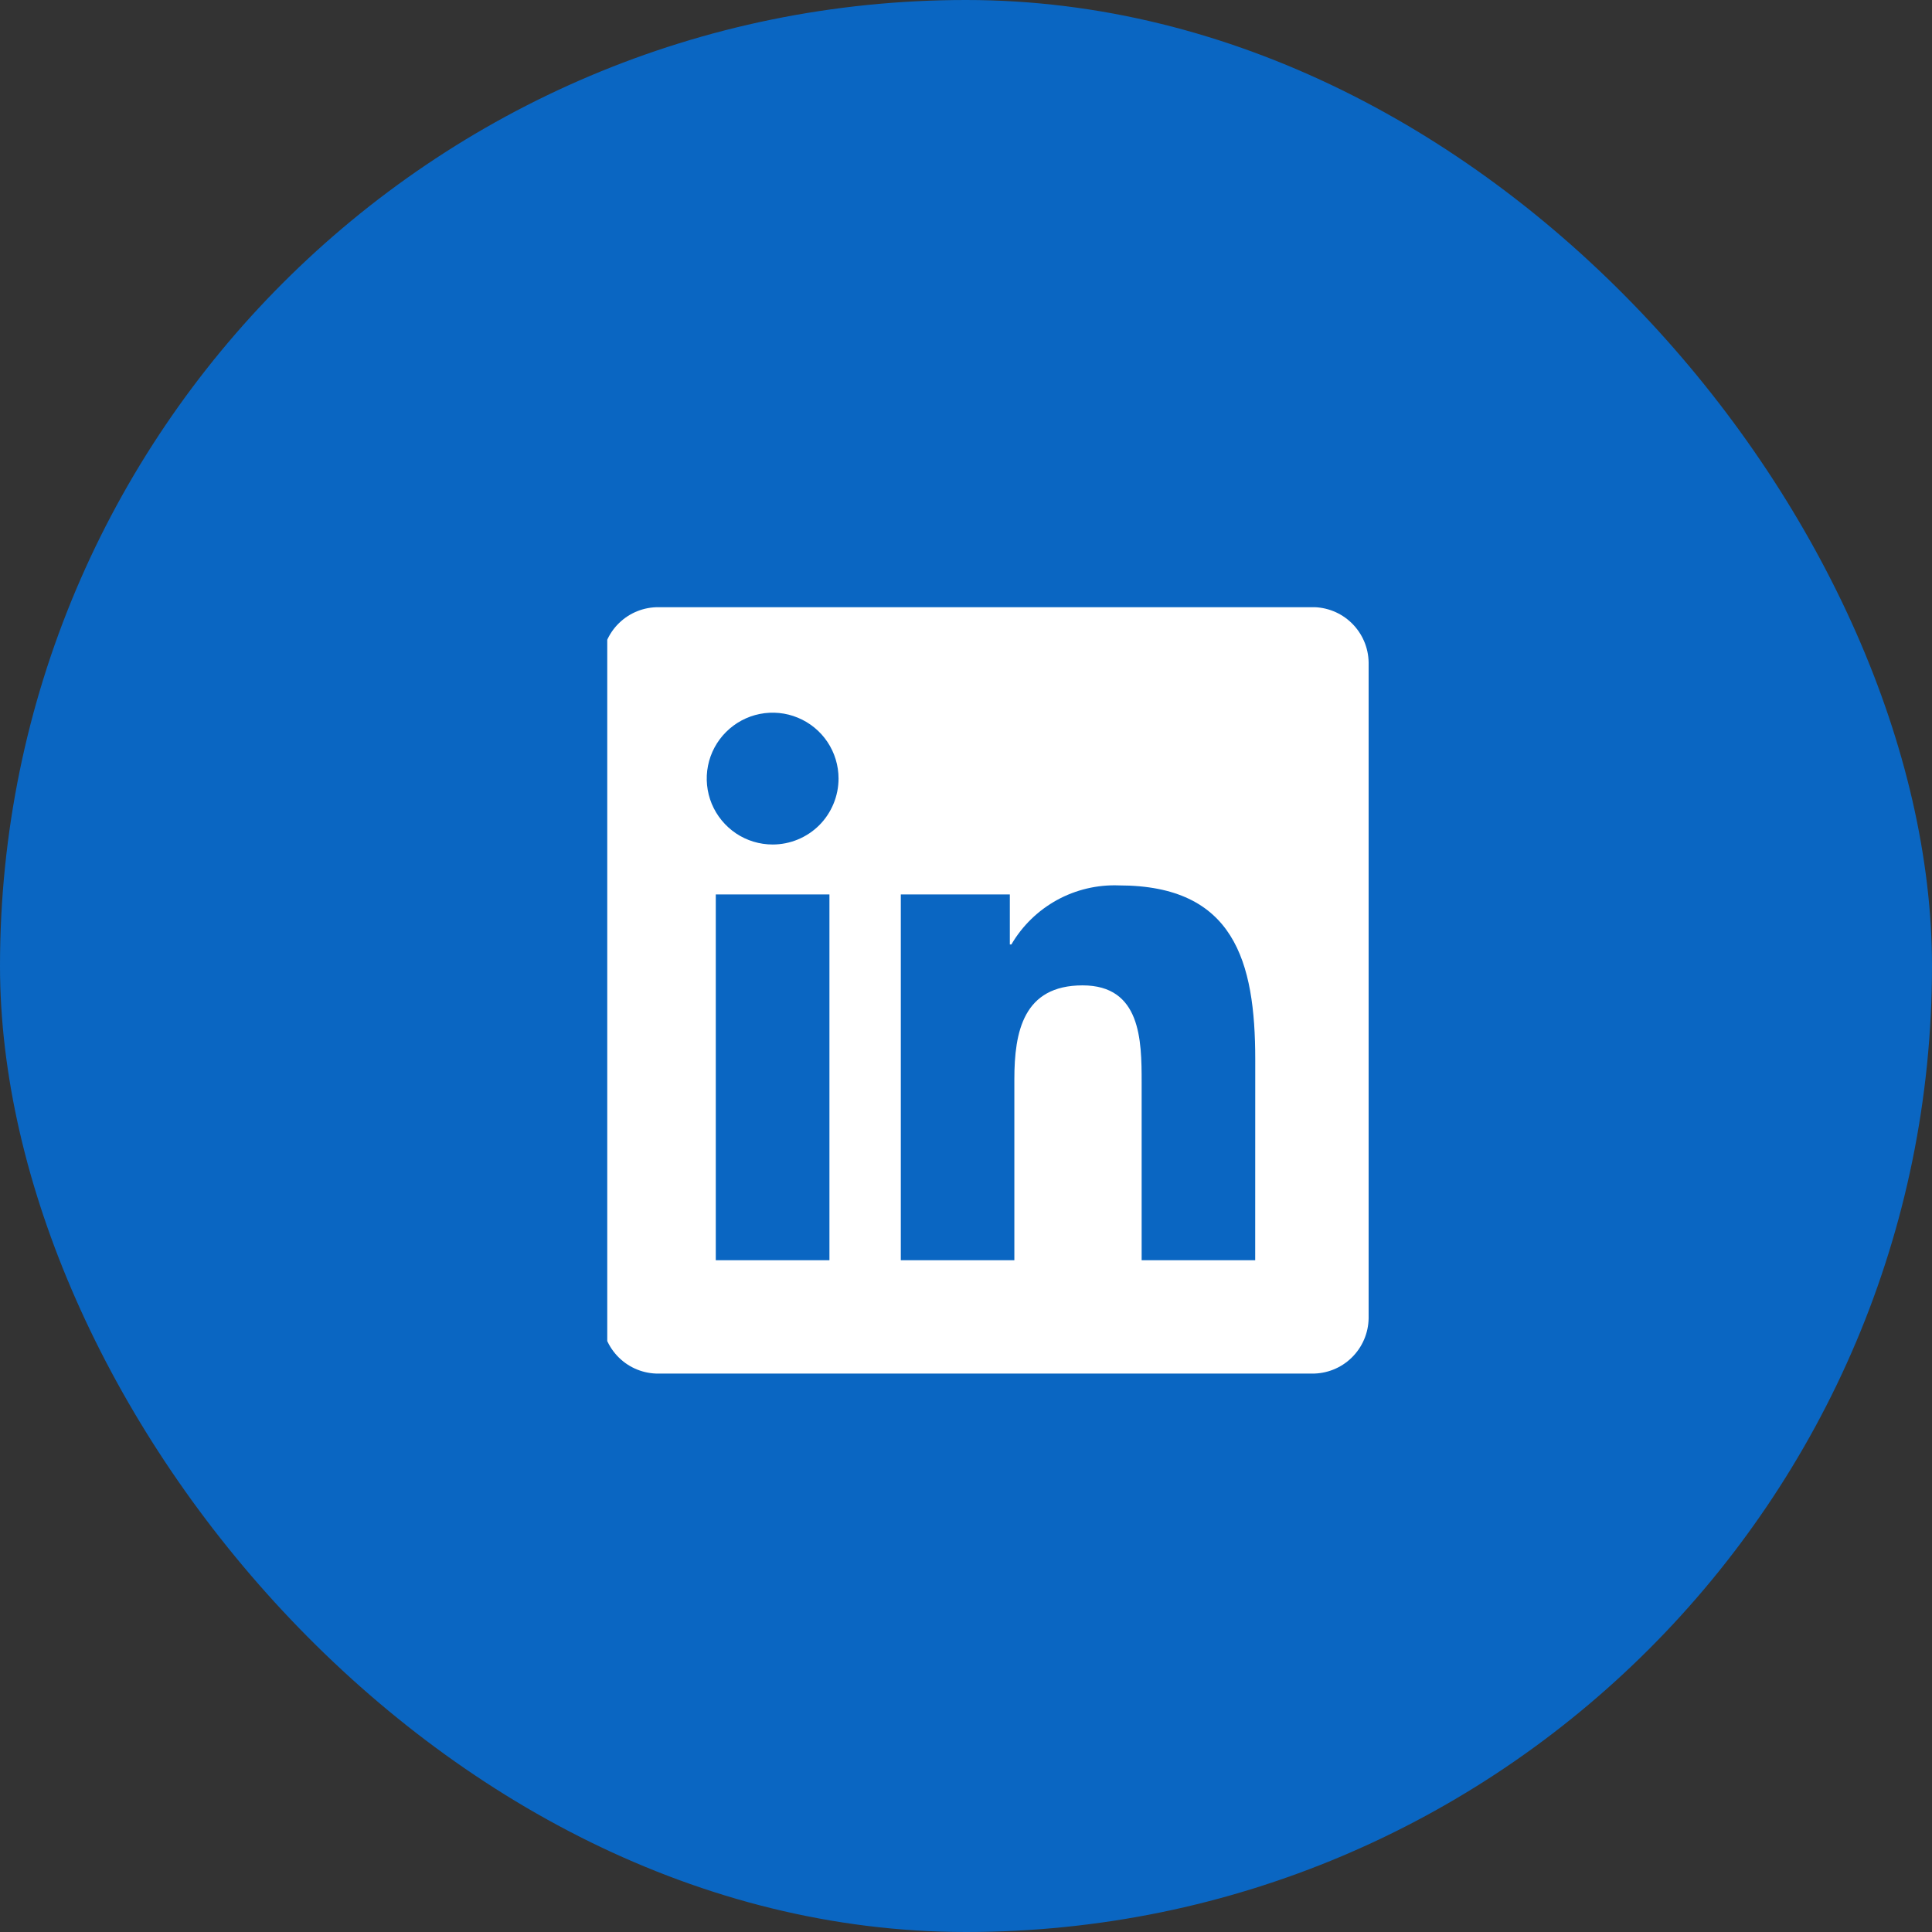
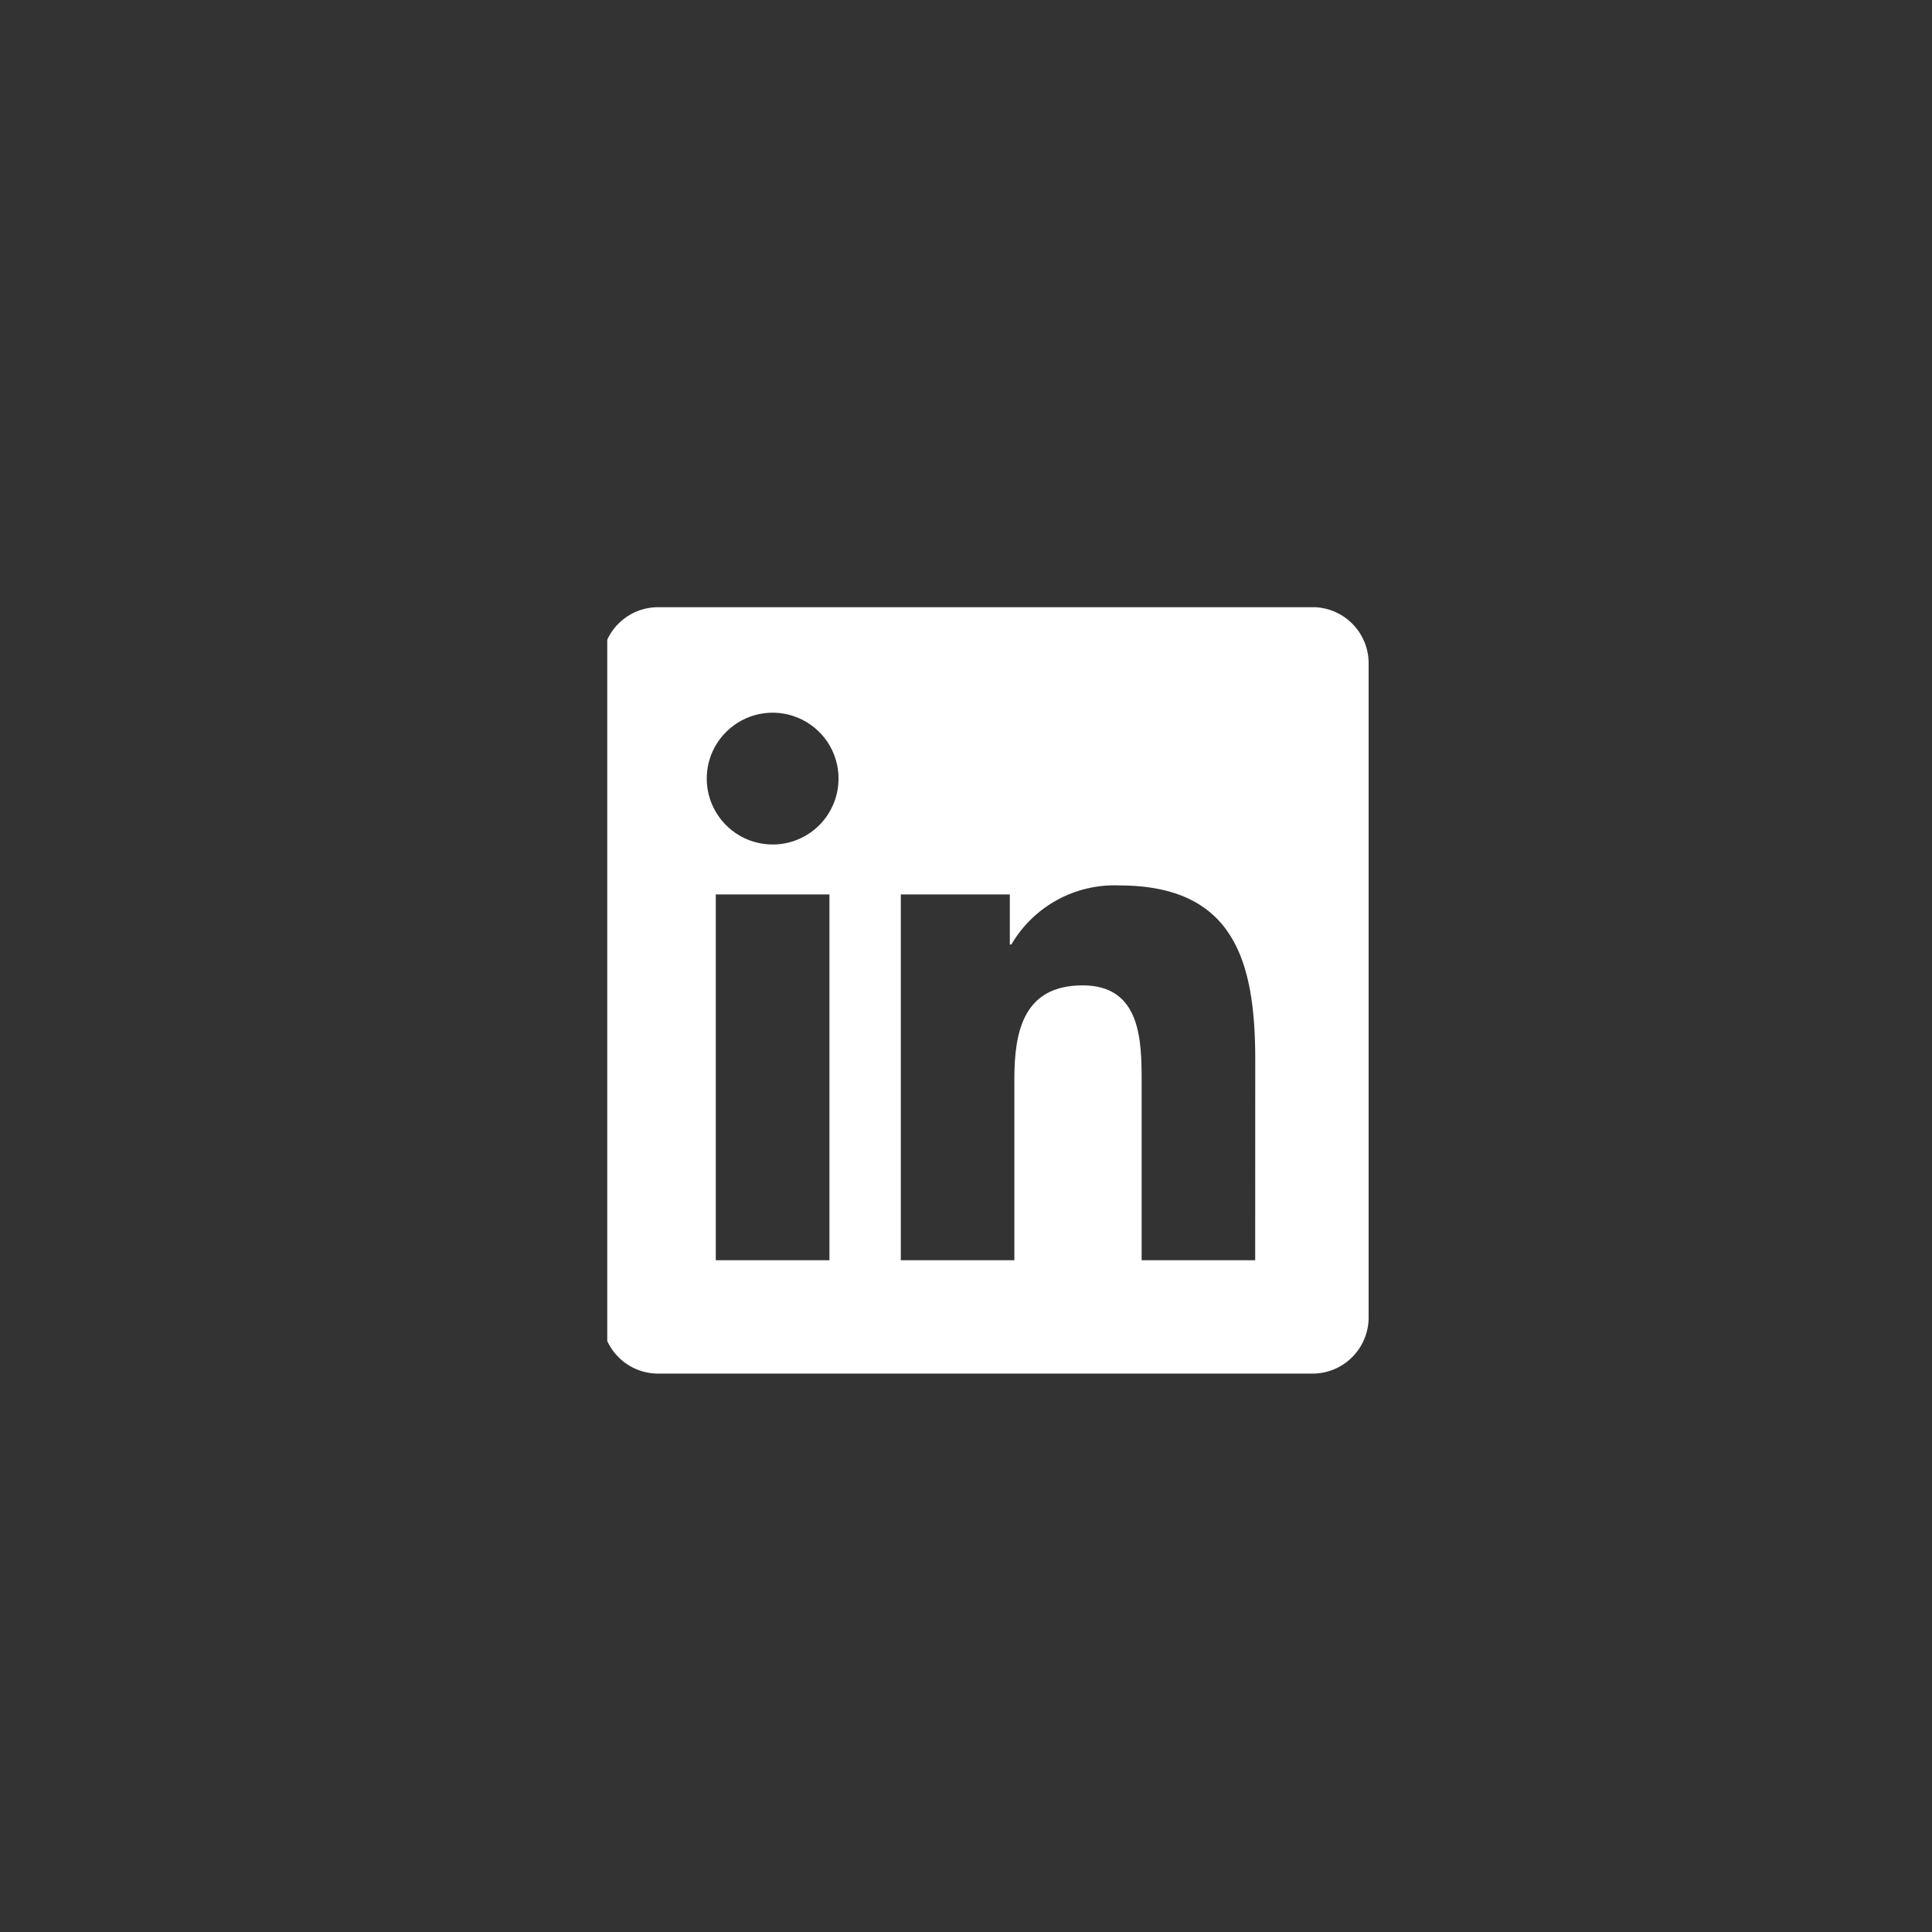
<svg xmlns="http://www.w3.org/2000/svg" viewBox="0 0 35 35" fill="none">
  <rect x="0" y="0" width="35" height="35" fill="#333333" stroke="none" />
-   <rect width="35" height="35" rx="17.5" fill="#0A66C2" />
  <g clip-path="url(#clip0)">
-     <path d="M26.374 23.089C26.123 23.091 25.884 23.193 25.709 23.371C25.533 23.549 25.435 23.79 25.436 24.04C25.437 24.29 25.537 24.53 25.715 24.707C25.892 24.883 26.132 24.982 26.383 24.982C26.633 24.982 26.873 24.883 27.051 24.707C27.228 24.53 27.328 24.29 27.33 24.04C27.331 23.79 27.233 23.549 27.057 23.371C26.881 23.193 26.642 23.091 26.392 23.089H26.374ZM26.374 24.874C26.209 24.877 26.048 24.831 25.91 24.742C25.772 24.653 25.664 24.525 25.598 24.374C25.533 24.224 25.514 24.057 25.543 23.895C25.572 23.734 25.649 23.585 25.763 23.467C25.877 23.349 26.024 23.267 26.184 23.232C26.345 23.198 26.512 23.211 26.665 23.272C26.817 23.332 26.949 23.436 27.042 23.571C27.136 23.706 27.187 23.866 27.19 24.03V24.044C27.195 24.259 27.113 24.468 26.964 24.623C26.815 24.779 26.611 24.869 26.395 24.874H26.374L26.374 24.874ZM22.739 22.83H20.682V19.608C20.682 18.84 20.668 17.851 19.612 17.851C18.54 17.851 18.376 18.688 18.376 19.552V22.83H16.319V16.204H18.294V17.11H18.322C18.519 16.772 18.805 16.494 19.148 16.305C19.491 16.117 19.879 16.025 20.27 16.04C22.356 16.04 22.74 17.411 22.74 19.195L22.739 22.83ZM13.998 15.299C13.761 15.299 13.53 15.229 13.334 15.098C13.138 14.966 12.985 14.78 12.894 14.562C12.804 14.344 12.78 14.104 12.826 13.872C12.872 13.64 12.986 13.428 13.153 13.261C13.32 13.094 13.533 12.98 13.764 12.934C13.996 12.888 14.236 12.911 14.454 13.002C14.672 13.092 14.859 13.245 14.99 13.441C15.121 13.637 15.191 13.868 15.191 14.104C15.191 14.261 15.16 14.416 15.1 14.561C15.04 14.706 14.953 14.838 14.842 14.949C14.731 15.06 14.599 15.148 14.454 15.208C14.309 15.268 14.154 15.299 13.998 15.299ZM15.026 22.83H12.967V16.204H15.026V22.83ZM23.765 11H11.933C11.664 10.997 11.405 11.101 11.213 11.289C11.021 11.476 10.912 11.732 10.908 12.001V23.882C10.911 24.151 11.021 24.407 11.213 24.595C11.405 24.783 11.664 24.887 11.933 24.884H23.765C24.034 24.887 24.294 24.784 24.486 24.596C24.679 24.408 24.79 24.151 24.794 23.882V12C24.79 11.731 24.679 11.475 24.486 11.287C24.293 11.099 24.034 10.996 23.765 10.999V11ZM5.309 17.803C4.28 17.803 3.663 18.49 3.663 19.491C3.663 20.492 4.28 21.18 5.309 21.18C6.337 21.18 6.956 20.494 6.956 19.491C6.956 18.489 6.338 17.803 5.309 17.803ZM8.85 22.826H6.956V21.948H6.928C6.69 22.267 6.382 22.528 6.027 22.709C5.672 22.89 5.281 22.986 4.882 22.991C2.906 22.991 1.604 21.564 1.604 19.547C1.604 17.694 2.756 15.992 4.65 15.992C5.502 15.992 6.297 16.225 6.763 16.871H6.79V13.052H8.85L8.85 22.826ZM-1.038 18.744C-1.034 18.577 -1.064 18.411 -1.126 18.256C-1.188 18.101 -1.281 17.96 -1.399 17.842C-1.517 17.724 -1.658 17.632 -1.813 17.57C-1.968 17.508 -2.134 17.478 -2.301 17.482C-2.661 17.459 -3.015 17.579 -3.287 17.815C-3.558 18.052 -3.727 18.385 -3.755 18.744H-1.038ZM0.705 21.68C0.363 22.095 -0.067 22.428 -0.554 22.656C-1.04 22.884 -1.571 23.001 -2.109 22.998C-4.166 22.998 -5.813 21.625 -5.813 19.498C-5.813 17.372 -4.166 15.999 -2.109 15.999C-0.186 15.999 1.02 17.371 1.02 19.498V20.143H-3.755C-3.696 20.509 -3.506 20.841 -3.221 21.078C-2.936 21.316 -2.575 21.442 -2.205 21.433C-1.912 21.432 -1.624 21.357 -1.368 21.215C-1.111 21.074 -0.894 20.87 -0.736 20.624L0.705 21.68ZM-19.748 16.203H-17.772V17.108H-17.744C-17.547 16.77 -17.261 16.492 -16.918 16.303C-16.575 16.115 -16.187 16.023 -15.796 16.038C-13.71 16.038 -13.325 17.41 -13.325 19.194V22.827H-15.383V19.606C-15.383 18.837 -15.397 17.849 -16.454 17.849C-17.524 17.849 -17.689 18.686 -17.689 19.55V22.826H-19.746L-19.748 16.203ZM-12.282 13.052H-10.225V18.896L-7.893 16.199H-5.371L-8.071 19.266L-5.428 22.83H-8.013L-10.197 19.555H-10.224V22.83H-12.282L-12.282 13.052ZM-22.946 16.202H-20.889V22.828H-22.946V16.202ZM-21.917 12.908C-21.681 12.908 -21.45 12.978 -21.254 13.109C-21.058 13.24 -20.905 13.427 -20.815 13.645C-20.724 13.863 -20.701 14.103 -20.747 14.335C-20.793 14.566 -20.907 14.779 -21.074 14.945C-21.241 15.112 -21.453 15.226 -21.685 15.272C-21.916 15.318 -22.156 15.294 -22.374 15.204C-22.592 15.114 -22.779 14.961 -22.91 14.764C-23.041 14.568 -23.111 14.338 -23.111 14.101C-23.111 13.945 -23.08 13.79 -23.02 13.645C-22.96 13.5 -22.872 13.368 -22.761 13.258C-22.65 13.147 -22.519 13.059 -22.374 12.999C-22.229 12.939 -22.074 12.908 -21.917 12.908ZM-29.999 13.054H-27.857V20.855H-23.893V22.831H-29.999V13.054ZM26.524 24.096C26.559 24.096 26.594 24.089 26.627 24.075C26.659 24.062 26.688 24.041 26.713 24.016C26.737 23.99 26.756 23.96 26.768 23.927C26.78 23.894 26.785 23.859 26.783 23.824C26.783 23.631 26.667 23.539 26.428 23.539H26.042V24.548H26.187V24.108H26.366L26.37 24.114L26.646 24.548H26.802L26.504 24.098L26.524 24.096ZM26.356 23.994H26.188V23.653H26.401C26.511 23.653 26.637 23.671 26.637 23.815C26.637 23.981 26.51 23.994 26.355 23.994" fill="white" />
+     <path d="M26.374 23.089C26.123 23.091 25.884 23.193 25.709 23.371C25.533 23.549 25.435 23.79 25.436 24.04C25.437 24.29 25.537 24.53 25.715 24.707C25.892 24.883 26.132 24.982 26.383 24.982C26.633 24.982 26.873 24.883 27.051 24.707C27.228 24.53 27.328 24.29 27.33 24.04C27.331 23.79 27.233 23.549 27.057 23.371C26.881 23.193 26.642 23.091 26.392 23.089H26.374ZM26.374 24.874C26.209 24.877 26.048 24.831 25.91 24.742C25.772 24.653 25.664 24.525 25.598 24.374C25.533 24.224 25.514 24.057 25.543 23.895C25.572 23.734 25.649 23.585 25.763 23.467C25.877 23.349 26.024 23.267 26.184 23.232C26.345 23.198 26.512 23.211 26.665 23.272C26.817 23.332 26.949 23.436 27.042 23.571C27.136 23.706 27.187 23.866 27.19 24.03V24.044C27.195 24.259 27.113 24.468 26.964 24.623C26.815 24.779 26.611 24.869 26.395 24.874H26.374L26.374 24.874ZM22.739 22.83H20.682V19.608C20.682 18.84 20.668 17.851 19.612 17.851C18.54 17.851 18.376 18.688 18.376 19.552V22.83H16.319V16.204H18.294V17.11H18.322C18.519 16.772 18.805 16.494 19.148 16.305C19.491 16.117 19.879 16.025 20.27 16.04C22.356 16.04 22.74 17.411 22.74 19.195L22.739 22.83ZM13.998 15.299C13.761 15.299 13.53 15.229 13.334 15.098C13.138 14.966 12.985 14.78 12.894 14.562C12.804 14.344 12.78 14.104 12.826 13.872C12.872 13.64 12.986 13.428 13.153 13.261C13.32 13.094 13.533 12.98 13.764 12.934C13.996 12.888 14.236 12.911 14.454 13.002C14.672 13.092 14.859 13.245 14.99 13.441C15.121 13.637 15.191 13.868 15.191 14.104C15.191 14.261 15.16 14.416 15.1 14.561C15.04 14.706 14.953 14.838 14.842 14.949C14.731 15.06 14.599 15.148 14.454 15.208C14.309 15.268 14.154 15.299 13.998 15.299ZM15.026 22.83H12.967V16.204H15.026V22.83ZM23.765 11H11.933C11.664 10.997 11.405 11.101 11.213 11.289C11.021 11.476 10.912 11.732 10.908 12.001V23.882C10.911 24.151 11.021 24.407 11.213 24.595C11.405 24.783 11.664 24.887 11.933 24.884H23.765C24.034 24.887 24.294 24.784 24.486 24.596C24.679 24.408 24.79 24.151 24.794 23.882V12C24.79 11.731 24.679 11.475 24.486 11.287C24.293 11.099 24.034 10.996 23.765 10.999V11ZM5.309 17.803C4.28 17.803 3.663 18.49 3.663 19.491C3.663 20.492 4.28 21.18 5.309 21.18C6.337 21.18 6.956 20.494 6.956 19.491C6.956 18.489 6.338 17.803 5.309 17.803ZM8.85 22.826H6.956V21.948H6.928C6.69 22.267 6.382 22.528 6.027 22.709C5.672 22.89 5.281 22.986 4.882 22.991C2.906 22.991 1.604 21.564 1.604 19.547C1.604 17.694 2.756 15.992 4.65 15.992C5.502 15.992 6.297 16.225 6.763 16.871H6.79V13.052H8.85L8.85 22.826ZM-1.038 18.744C-1.034 18.577 -1.064 18.411 -1.126 18.256C-1.517 17.724 -1.658 17.632 -1.813 17.57C-1.968 17.508 -2.134 17.478 -2.301 17.482C-2.661 17.459 -3.015 17.579 -3.287 17.815C-3.558 18.052 -3.727 18.385 -3.755 18.744H-1.038ZM0.705 21.68C0.363 22.095 -0.067 22.428 -0.554 22.656C-1.04 22.884 -1.571 23.001 -2.109 22.998C-4.166 22.998 -5.813 21.625 -5.813 19.498C-5.813 17.372 -4.166 15.999 -2.109 15.999C-0.186 15.999 1.02 17.371 1.02 19.498V20.143H-3.755C-3.696 20.509 -3.506 20.841 -3.221 21.078C-2.936 21.316 -2.575 21.442 -2.205 21.433C-1.912 21.432 -1.624 21.357 -1.368 21.215C-1.111 21.074 -0.894 20.87 -0.736 20.624L0.705 21.68ZM-19.748 16.203H-17.772V17.108H-17.744C-17.547 16.77 -17.261 16.492 -16.918 16.303C-16.575 16.115 -16.187 16.023 -15.796 16.038C-13.71 16.038 -13.325 17.41 -13.325 19.194V22.827H-15.383V19.606C-15.383 18.837 -15.397 17.849 -16.454 17.849C-17.524 17.849 -17.689 18.686 -17.689 19.55V22.826H-19.746L-19.748 16.203ZM-12.282 13.052H-10.225V18.896L-7.893 16.199H-5.371L-8.071 19.266L-5.428 22.83H-8.013L-10.197 19.555H-10.224V22.83H-12.282L-12.282 13.052ZM-22.946 16.202H-20.889V22.828H-22.946V16.202ZM-21.917 12.908C-21.681 12.908 -21.45 12.978 -21.254 13.109C-21.058 13.24 -20.905 13.427 -20.815 13.645C-20.724 13.863 -20.701 14.103 -20.747 14.335C-20.793 14.566 -20.907 14.779 -21.074 14.945C-21.241 15.112 -21.453 15.226 -21.685 15.272C-21.916 15.318 -22.156 15.294 -22.374 15.204C-22.592 15.114 -22.779 14.961 -22.91 14.764C-23.041 14.568 -23.111 14.338 -23.111 14.101C-23.111 13.945 -23.08 13.79 -23.02 13.645C-22.96 13.5 -22.872 13.368 -22.761 13.258C-22.65 13.147 -22.519 13.059 -22.374 12.999C-22.229 12.939 -22.074 12.908 -21.917 12.908ZM-29.999 13.054H-27.857V20.855H-23.893V22.831H-29.999V13.054ZM26.524 24.096C26.559 24.096 26.594 24.089 26.627 24.075C26.659 24.062 26.688 24.041 26.713 24.016C26.737 23.99 26.756 23.96 26.768 23.927C26.78 23.894 26.785 23.859 26.783 23.824C26.783 23.631 26.667 23.539 26.428 23.539H26.042V24.548H26.187V24.108H26.366L26.37 24.114L26.646 24.548H26.802L26.504 24.098L26.524 24.096ZM26.356 23.994H26.188V23.653H26.401C26.511 23.653 26.637 23.671 26.637 23.815C26.637 23.981 26.51 23.994 26.355 23.994" fill="white" />
  </g>
  <defs>
    <clipPath id="clip0">
      <rect width="14" height="14" fill="white" transform="translate(11.001 11)" />
    </clipPath>
  </defs>
</svg>